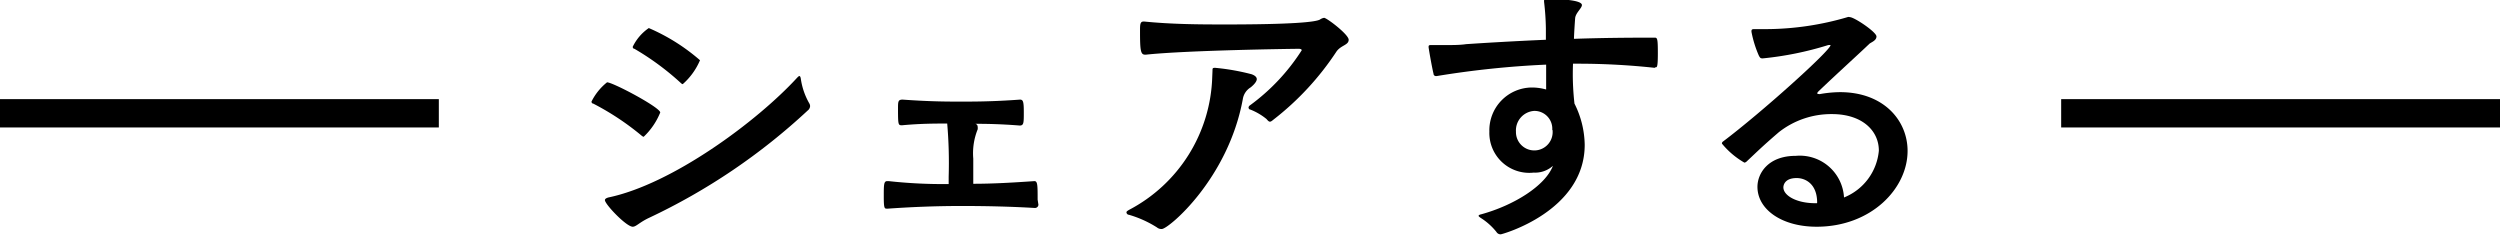
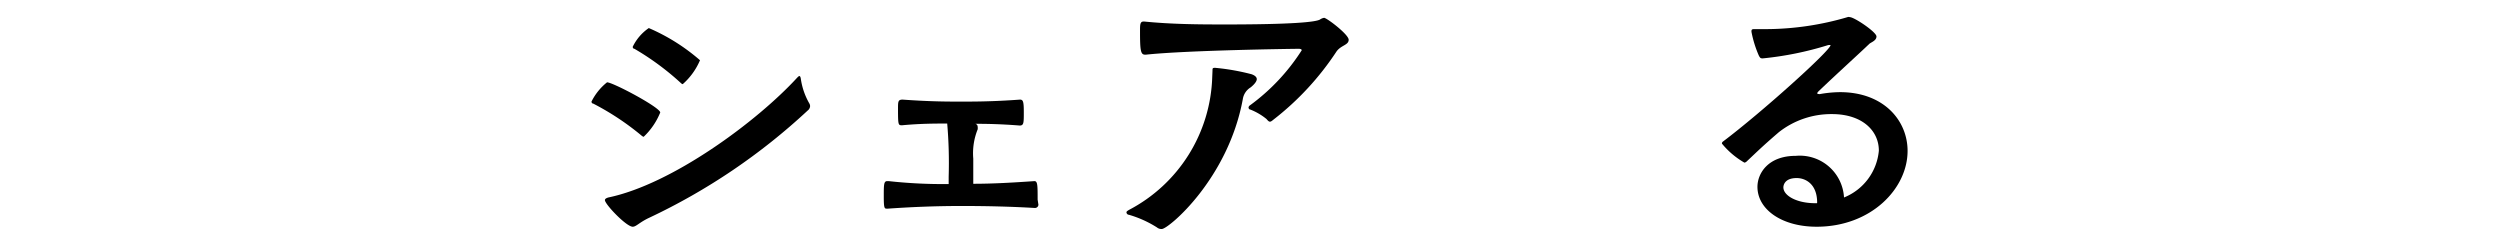
<svg xmlns="http://www.w3.org/2000/svg" viewBox="0 0 188 17.67">
  <defs>
    <style>.a{fill:none;stroke:#000;stroke-miterlimit:10;stroke-width:2.13px;}</style>
  </defs>
  <title>title_share2</title>
  <path d="M48.26,10.21a20.08,20.08,0,0,0-3.65-2.42c-.09,0-.13-.09-.13-.15a4.3,4.3,0,0,1,1.17-1.45c.44,0,4,1.89,4,2.27a5.19,5.19,0,0,1-1.25,1.83S48.3,10.25,48.26,10.21Zm.53,6.18c-.73.35-.95.66-1.21.66-.48,0-2.09-1.69-2.09-2,0-.09.09-.15.26-.2,4.8-1,11.18-5.72,14.19-9,.09-.09.13-.13.18-.13s.09.09.11.26a5.19,5.19,0,0,0,.62,1.78.43.43,0,0,1,.07.22.45.45,0,0,1-.18.33A46.65,46.65,0,0,1,48.79,16.39ZM51.23,6.27a20.26,20.26,0,0,0-3.52-2.6c-.09,0-.13-.09-.13-.15a3.6,3.6,0,0,1,1.21-1.41,14.71,14.71,0,0,1,3.85,2.42,5,5,0,0,1-1.3,1.8S51.27,6.31,51.23,6.27Z" />
  <path d="M78.09,15.4a.26.26,0,0,1-.26.24c-1.85-.11-3.7-.15-5.54-.15s-3.67.07-5.52.2H66.7c-.18,0-.24,0-.24-.9s0-1.17.26-1.17h.11a37.18,37.18,0,0,0,4.51.22v-.55a34.55,34.55,0,0,0-.11-4c-.86,0-2,0-3.39.13-.29,0-.31,0-.31-1.23,0-.55,0-.7.35-.7,2.09.15,3.41.15,4.38.15s2.4,0,4.44-.15h0c.24,0,.29.15.29.95s0,1-.31,1c-1.39-.11-2.44-.13-3.34-.13a.22.22,0,0,1,.18.22.66.66,0,0,1,0,.2,4.8,4.8,0,0,0-.33,2.2c0,.84,0,1.36,0,1.89,1.5,0,3-.09,4.6-.2h0c.24,0,.24.33.24,1.39Z" />
  <path d="M91.18,5.32c0-.18,0-.22.2-.22a17,17,0,0,1,2.73.48c.26.09.4.22.4.37s-.15.37-.46.62a1.26,1.26,0,0,0-.59.88c-1.1,6-5.59,9.77-6.09,9.77A.52.52,0,0,1,87,17.1a8.17,8.17,0,0,0-2.11-.95c-.11,0-.18-.11-.18-.18s.07-.11.18-.18a11.67,11.67,0,0,0,6.27-10ZM86.1,4.11c-.33,0-.37-.35-.37-1.76,0-.48,0-.73.26-.73h.07c2,.2,4,.22,6,.22,5.13,0,6.87-.18,7.2-.37a.77.77,0,0,1,.31-.13c.2,0,1.85,1.25,1.85,1.65s-.55.4-.9.86A21.25,21.25,0,0,1,95.76,9c-.11.09-.18.15-.26.15s-.15-.07-.26-.2A4.51,4.51,0,0,0,94,8.23c-.07,0-.11-.09-.11-.15A.23.23,0,0,1,94,7.92a15.31,15.31,0,0,0,3.89-4.14c0-.07-.09-.11-.22-.11-.46,0-8.38.11-11.49.44Z" />
-   <path d="M124.43,5.1a53.63,53.63,0,0,0-5.63-.31h-.51a19.59,19.59,0,0,0,.11,3,7.1,7.1,0,0,1,.77,3.1c0,5-6.21,6.73-6.31,6.73a.36.36,0,0,1-.33-.18,4.75,4.75,0,0,0-1.19-1.06c-.09-.07-.15-.11-.15-.15s.07-.09.18-.11c2.49-.68,4.84-2.16,5.41-3.65a2,2,0,0,1-1.45.51A3,3,0,0,1,112,9.9a3.22,3.22,0,0,1,3.19-3.32,4,4,0,0,1,1.08.15V4.86a69.59,69.59,0,0,0-8.23.86H108a.18.18,0,0,1-.2-.18c-.13-.53-.37-1.92-.37-2s0-.15.15-.15h.09c.29,0,.62,0,.95,0,.59,0,1.19,0,1.63-.07q3-.2,6-.33l0-.86a19.32,19.32,0,0,0-.13-1.94.78.78,0,0,1,0-.2c0-.07,0-.07.24-.07s2.6,0,2.6.46c0,.24-.48.59-.51,1s-.07,1-.09,1.54c2-.07,4-.09,6.07-.09.2,0,.24.07.24,1.17s-.07,1.06-.18,1.06Zm-7.7,4.67a1.34,1.34,0,0,0-1.36-1.43A1.47,1.47,0,0,0,114,9.9a1.38,1.38,0,1,0,2.75-.13Z" />
  <path d="M136.83,7.08a8.92,8.92,0,0,1,1.54-.15c3.28,0,5.08,2.13,5.08,4.42,0,2.84-2.75,5.7-6.84,5.7-2.62,0-4.45-1.3-4.45-3,0-1,.79-2.33,2.88-2.33a3.33,3.33,0,0,1,3.63,3.13,4.2,4.2,0,0,0,2.62-3.52c0-1.54-1.3-2.75-3.52-2.75a6.37,6.37,0,0,0-4,1.36c-1.28,1.1-1.67,1.5-2.44,2.22a.3.3,0,0,1-.15.07,6.12,6.12,0,0,1-1.69-1.43.17.17,0,0,1,.07-.15c2.9-2.18,8.1-6.86,8.1-7.26a.07.07,0,0,0,0,0,1,1,0,0,0-.18,0,24.58,24.58,0,0,1-4.91,1c-.15,0-.2,0-.31-.22a8.25,8.25,0,0,1-.55-1.78c0-.13,0-.2.2-.2H132c.24,0,.53,0,.84,0a21.91,21.91,0,0,0,6.09-.9.27.27,0,0,1,.18,0c.33,0,2,1.12,2,1.45s-.42.44-.55.57c-.64.62-2.29,2.11-3.81,3.56,0,0-.09.09-.09.13s0,.07.11.07Zm-.18,8.16c0-1.41-.88-1.85-1.54-1.85-1,0-1,.66-1,.7,0,.62,1,1.19,2.38,1.19h.15Z" />
-   <line class="a" y1="8.52" x2="33" y2="8.52" />
-   <line class="a" x1="155" y1="8.52" x2="188" y2="8.52" />
</svg>